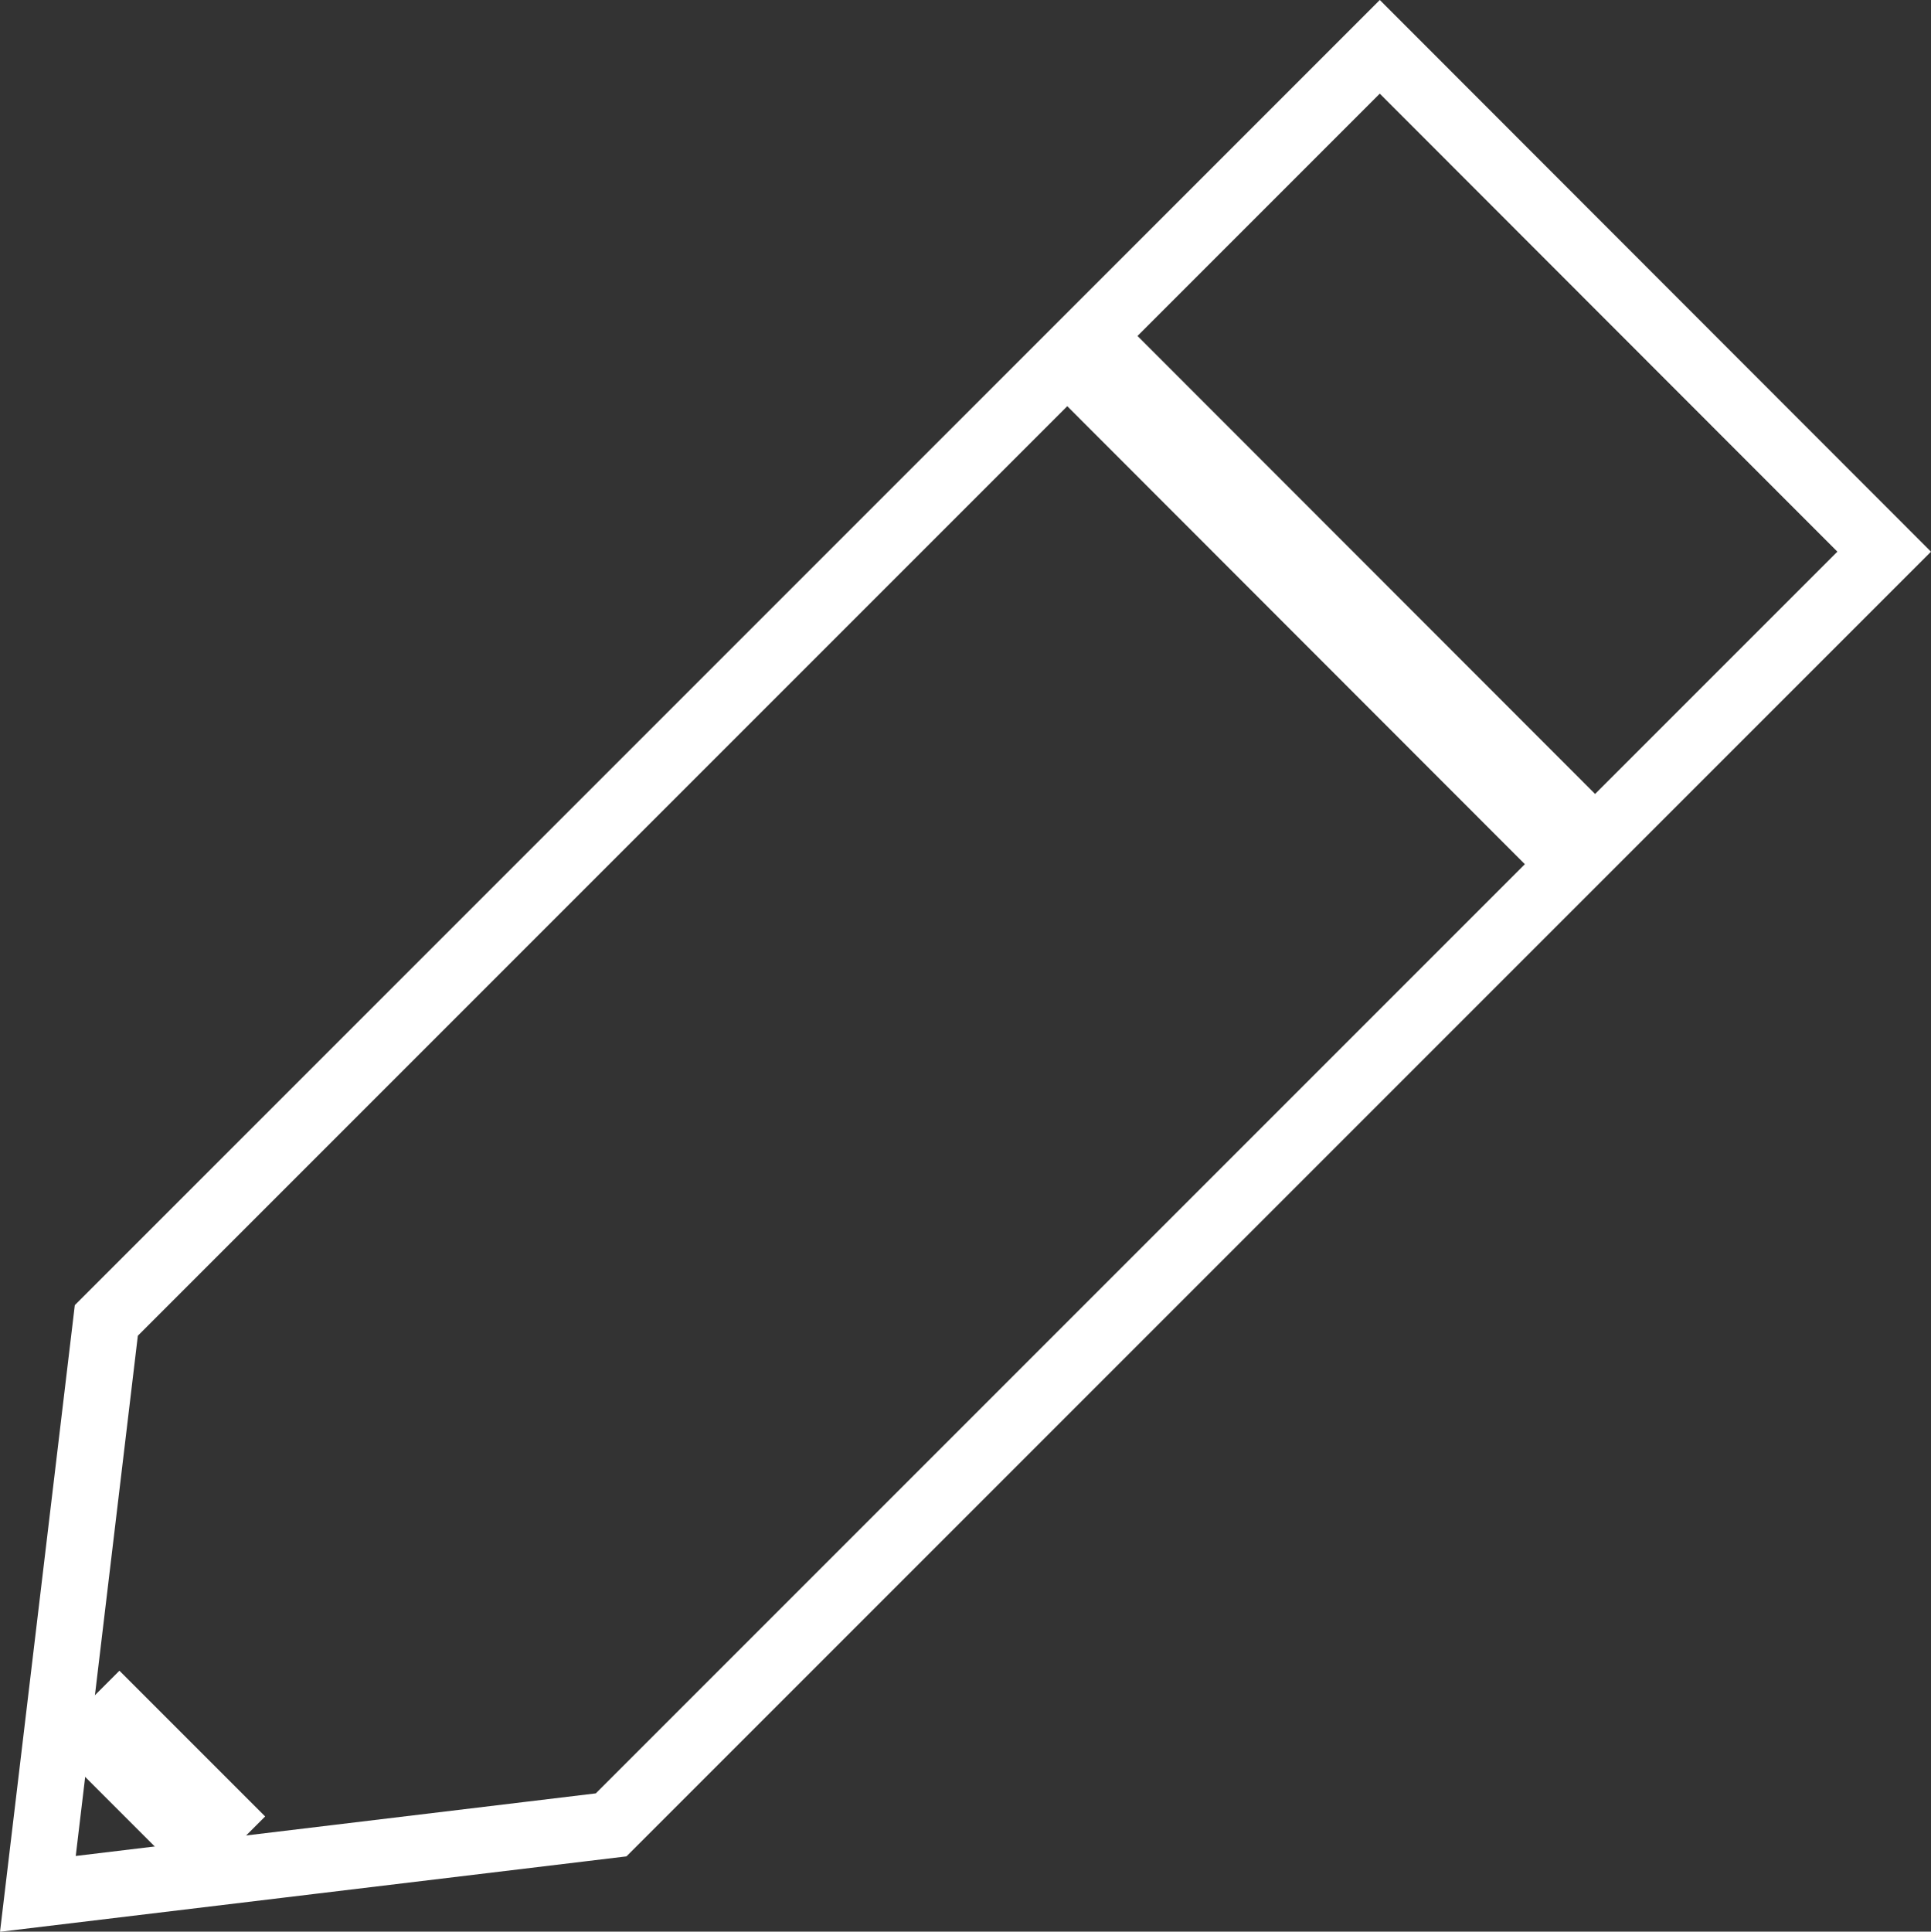
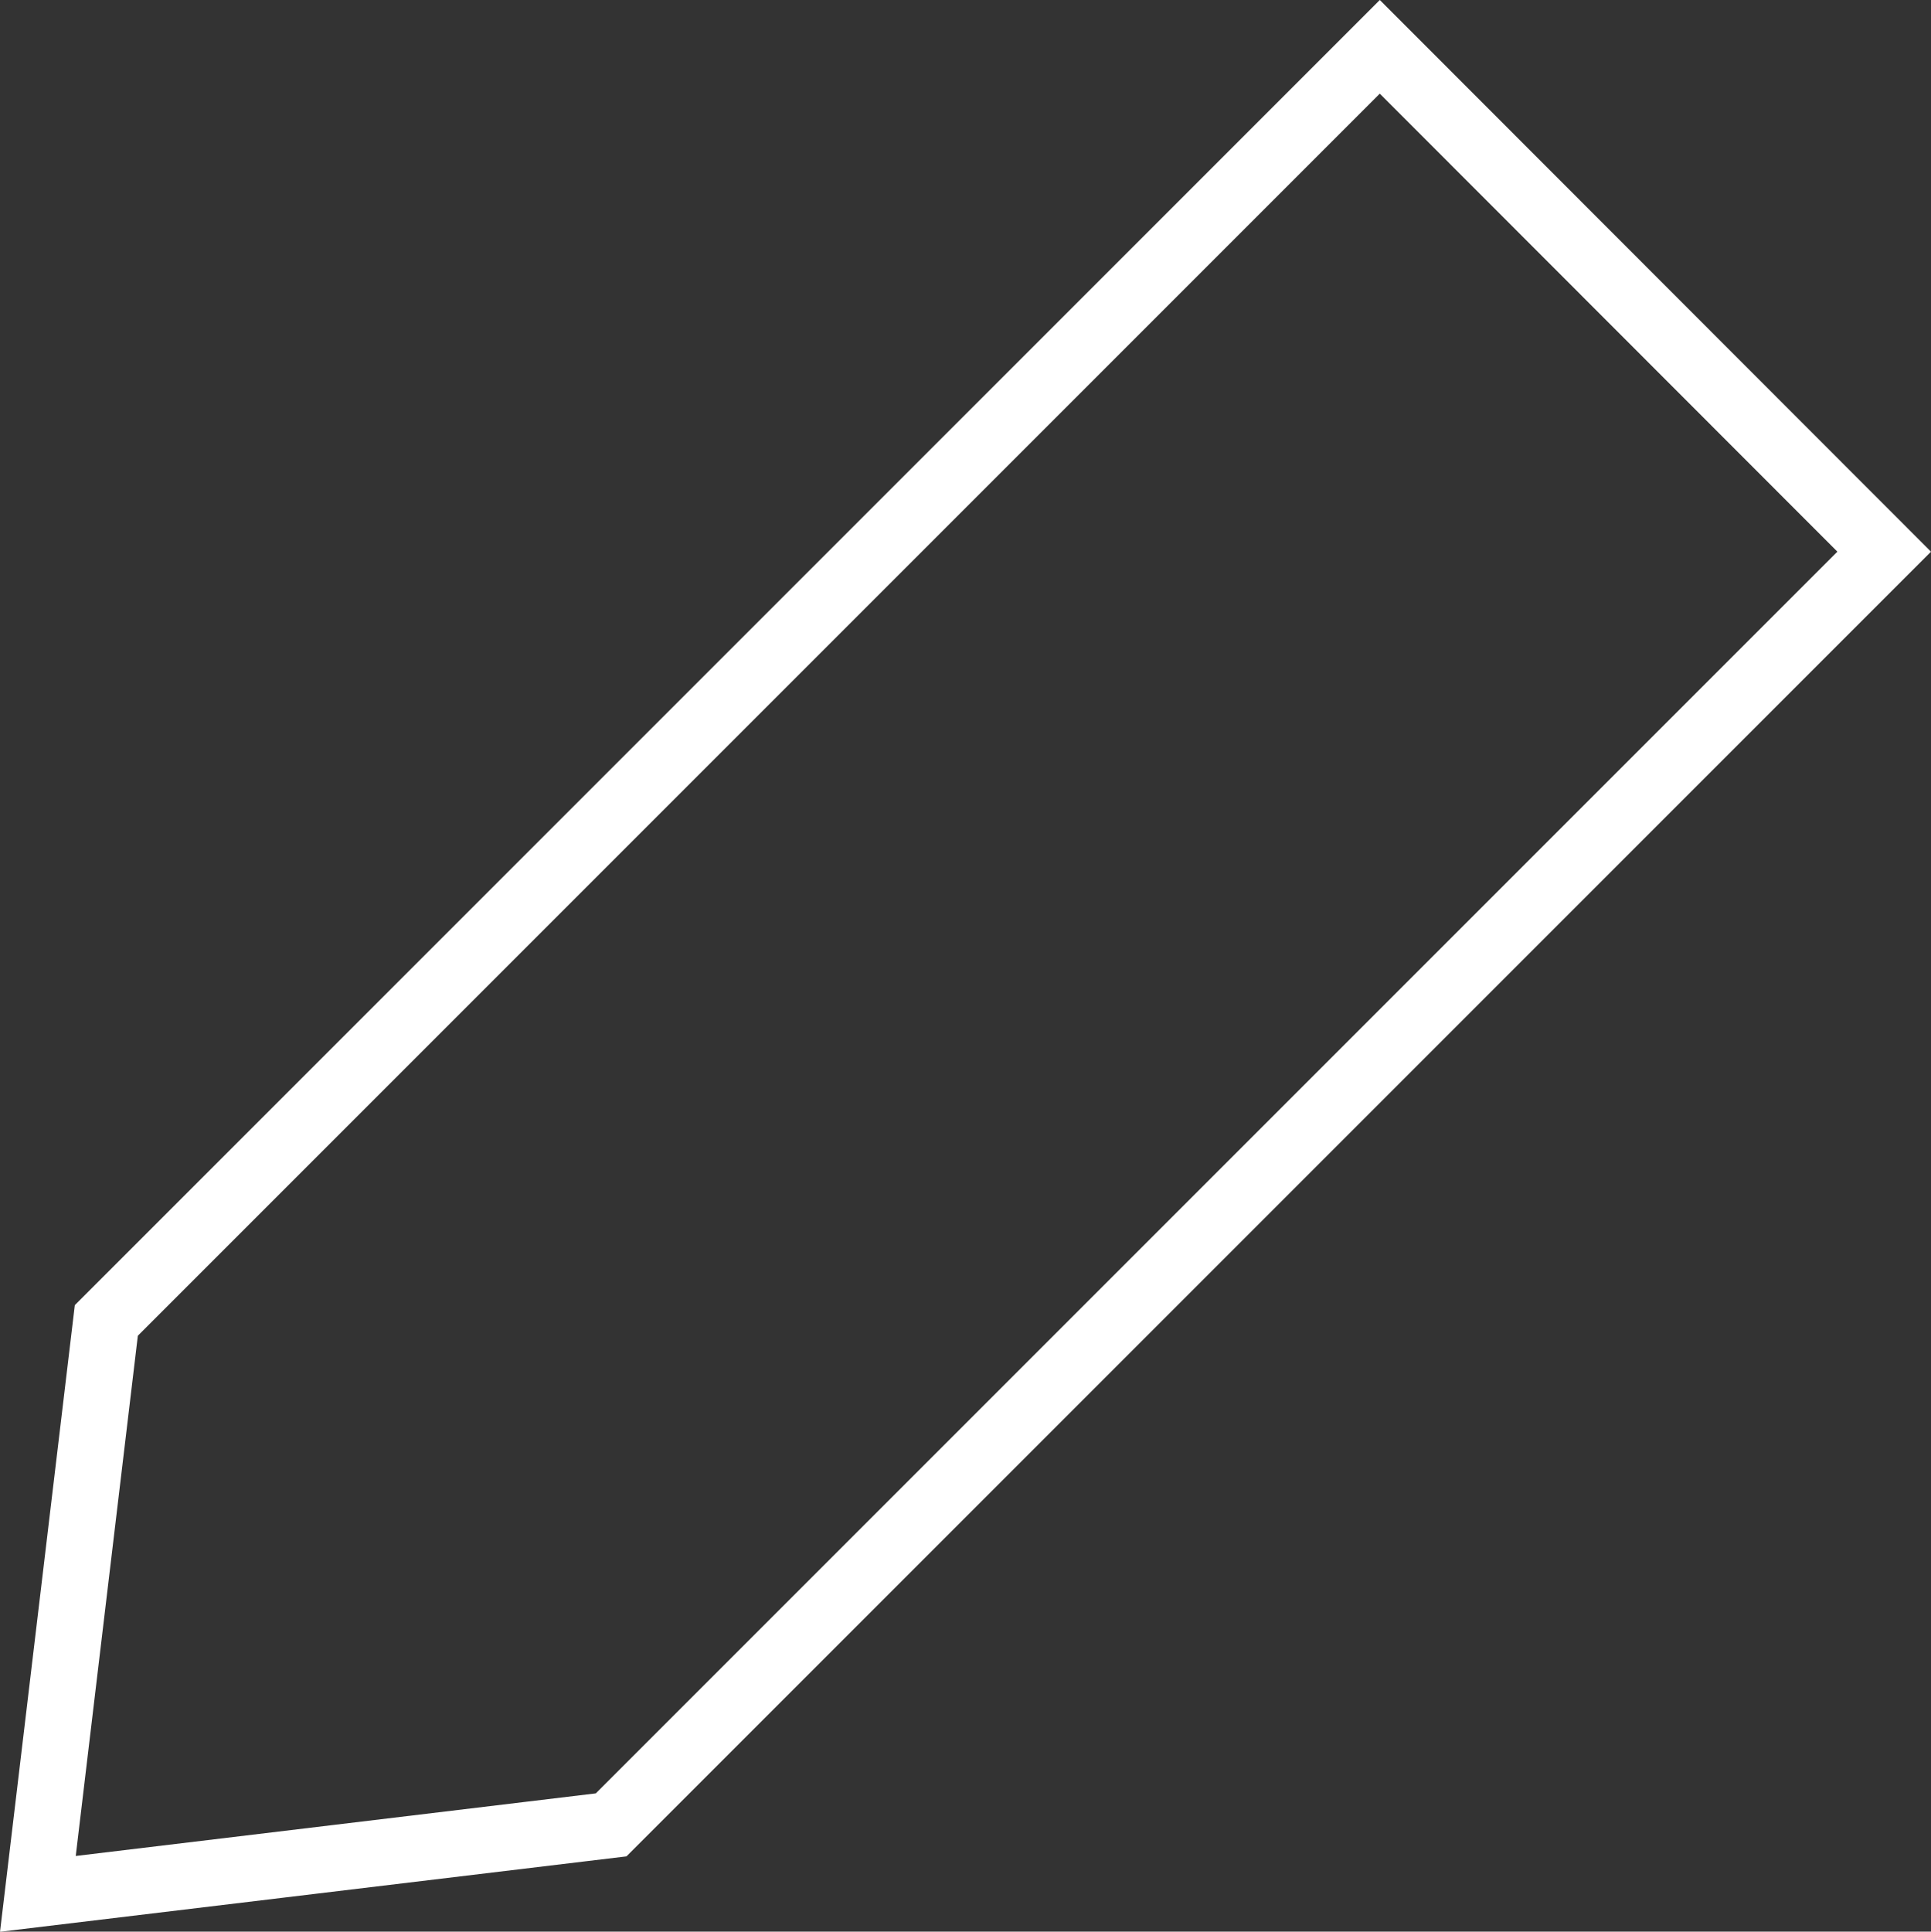
<svg xmlns="http://www.w3.org/2000/svg" width="58.332" height="58.345" viewBox="0 0 58.332 58.345">
  <rect x="0" y="0" width="58.332" height="58.345" fill="#333333" stroke="none" />
  <g id="Layer_2" data-name="Layer 2" transform="translate(1.144 1.414)">
    <g id="Layer_4" data-name="Layer 4" transform="translate(0)">
      <path id="Path_27" data-name="Path 27" d="M18.467,55.116,1.15,57.2,3.218,39.879,41.687,1.41,56.924,16.659Z" transform="translate(-1.15 -1.41)" fill="none" stroke="#fff" stroke-miterlimit="10" stroke-width="2" />
-       <line id="Line_1" data-name="Line 1" x2="14.232" y2="14.243" transform="translate(31.953 9.59)" fill="none" stroke="#fff" stroke-miterlimit="10" stroke-width="3" />
-       <line id="Line_2" data-name="Line 2" x2="4.402" y2="4.402" transform="translate(1.403 50.11)" fill="none" stroke="#fff" stroke-miterlimit="10" stroke-width="3" />
    </g>
  </g>
</svg>